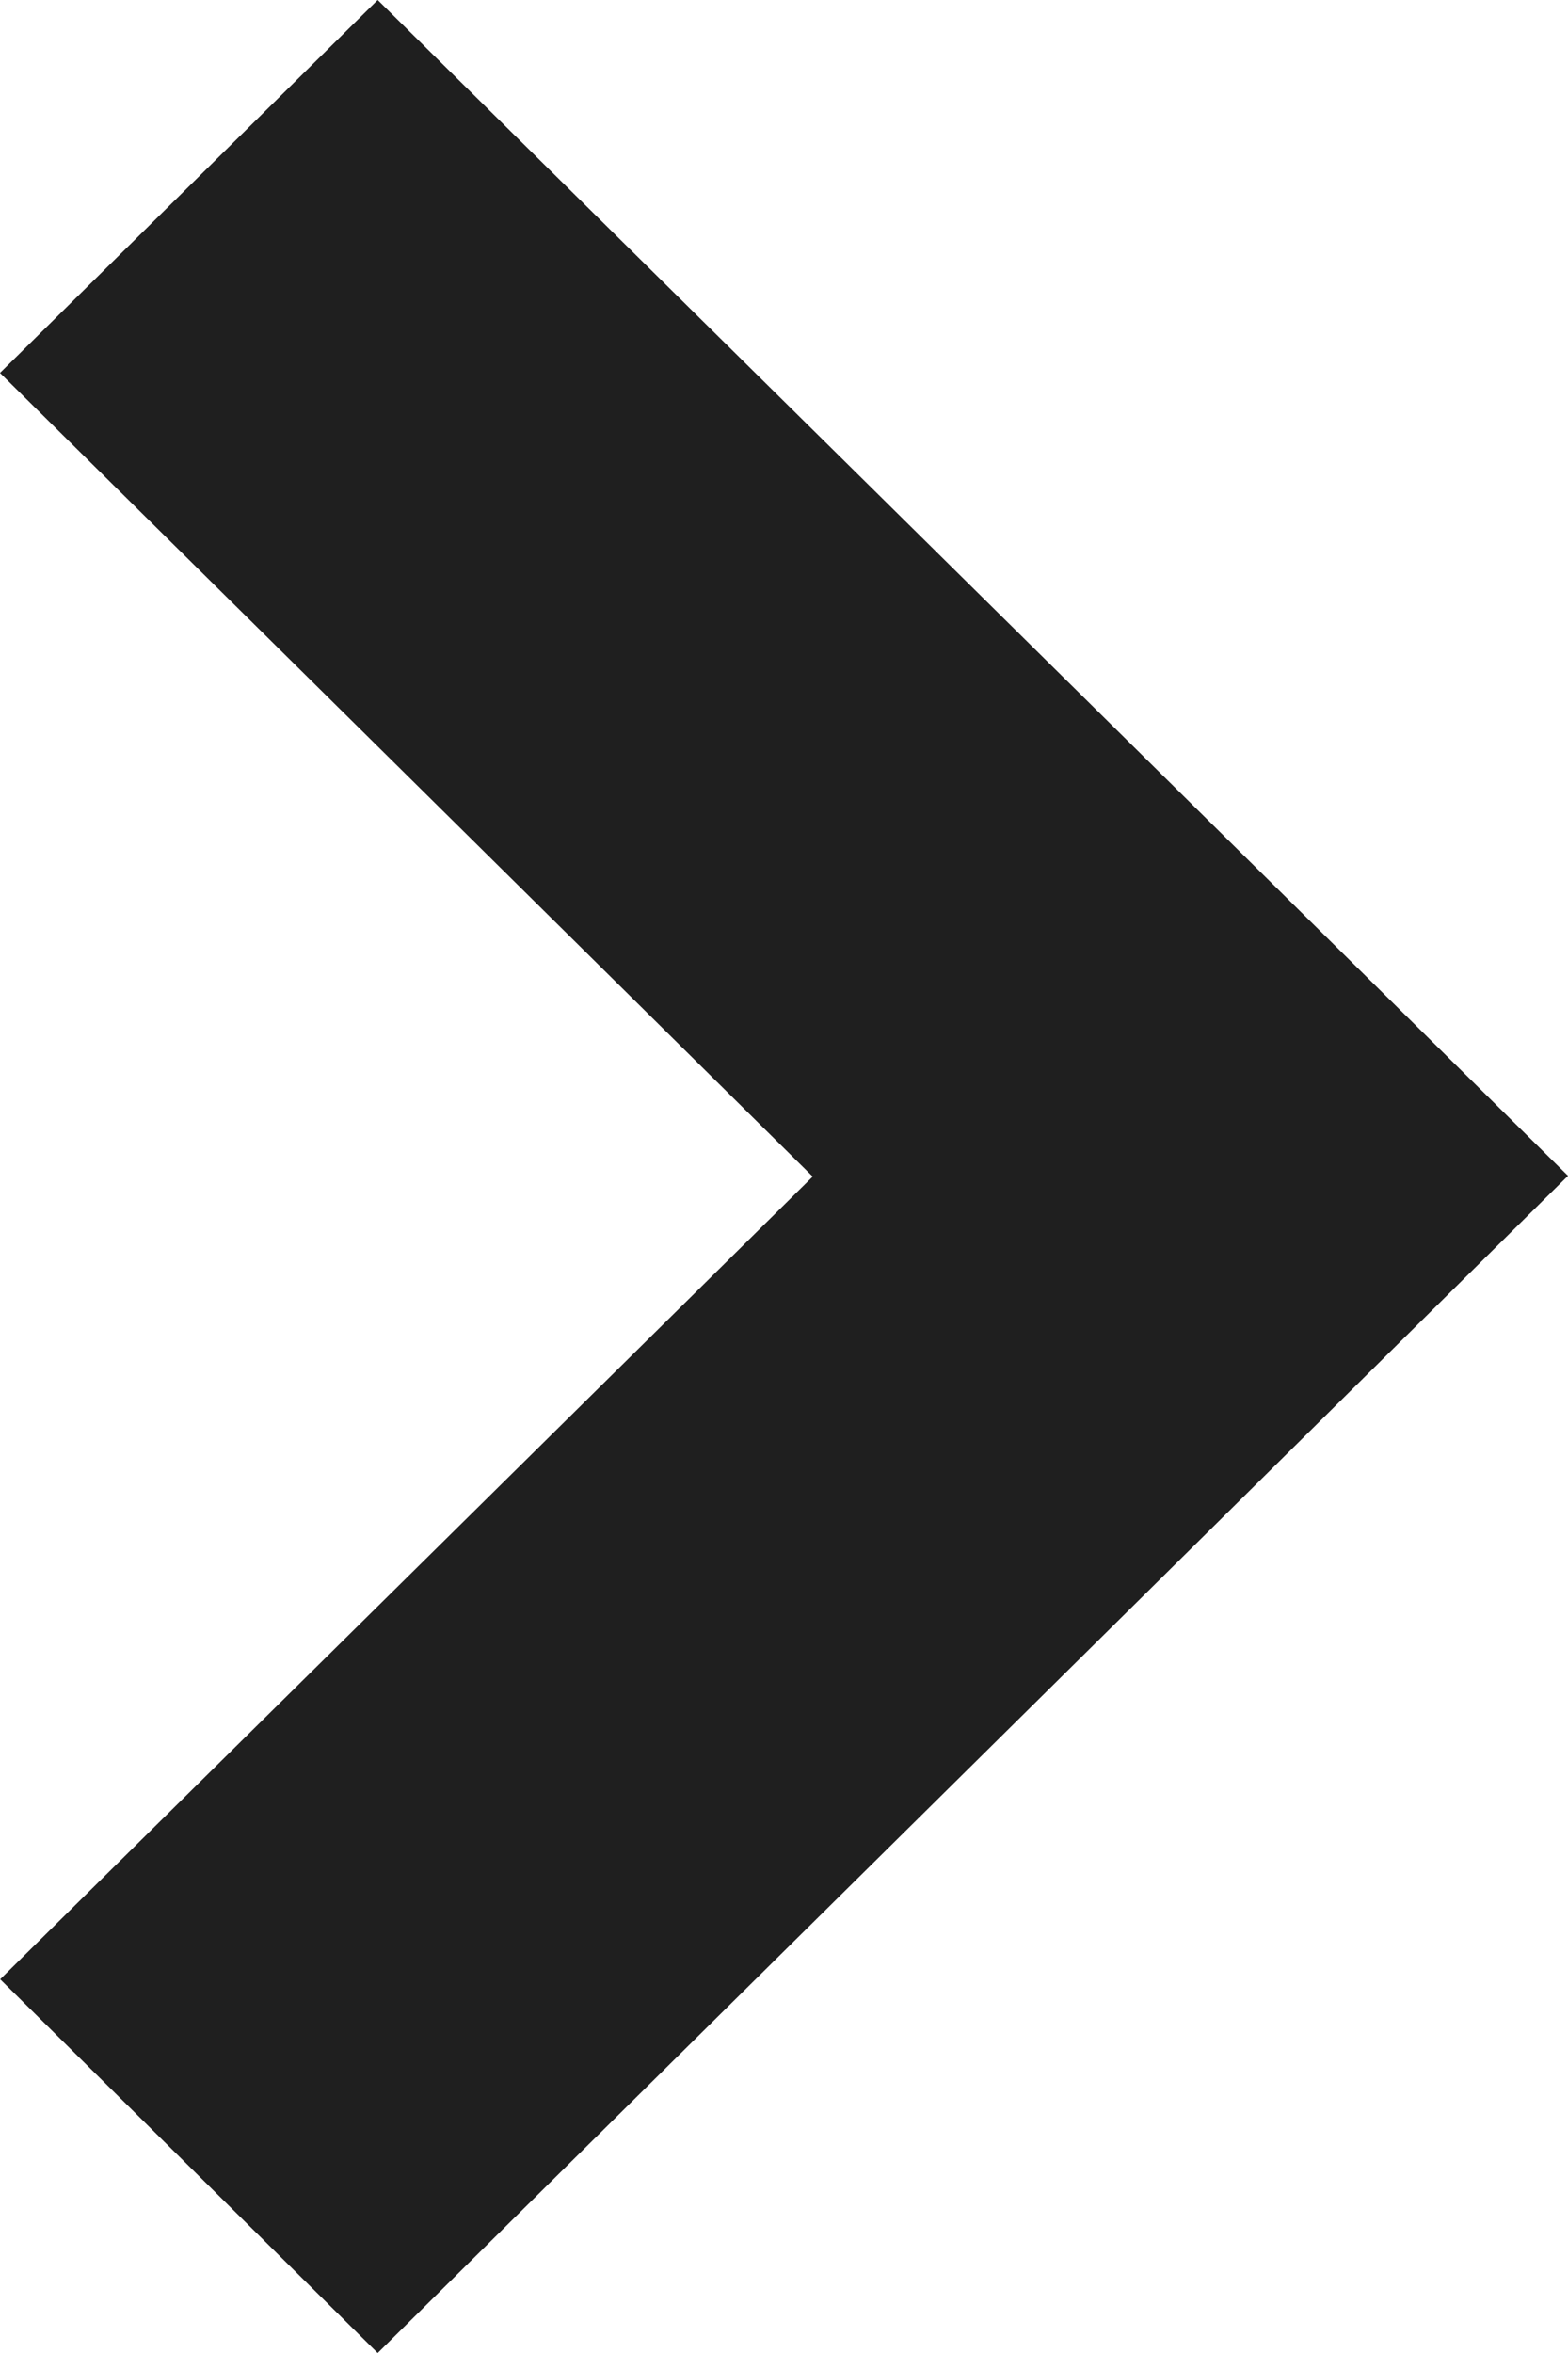
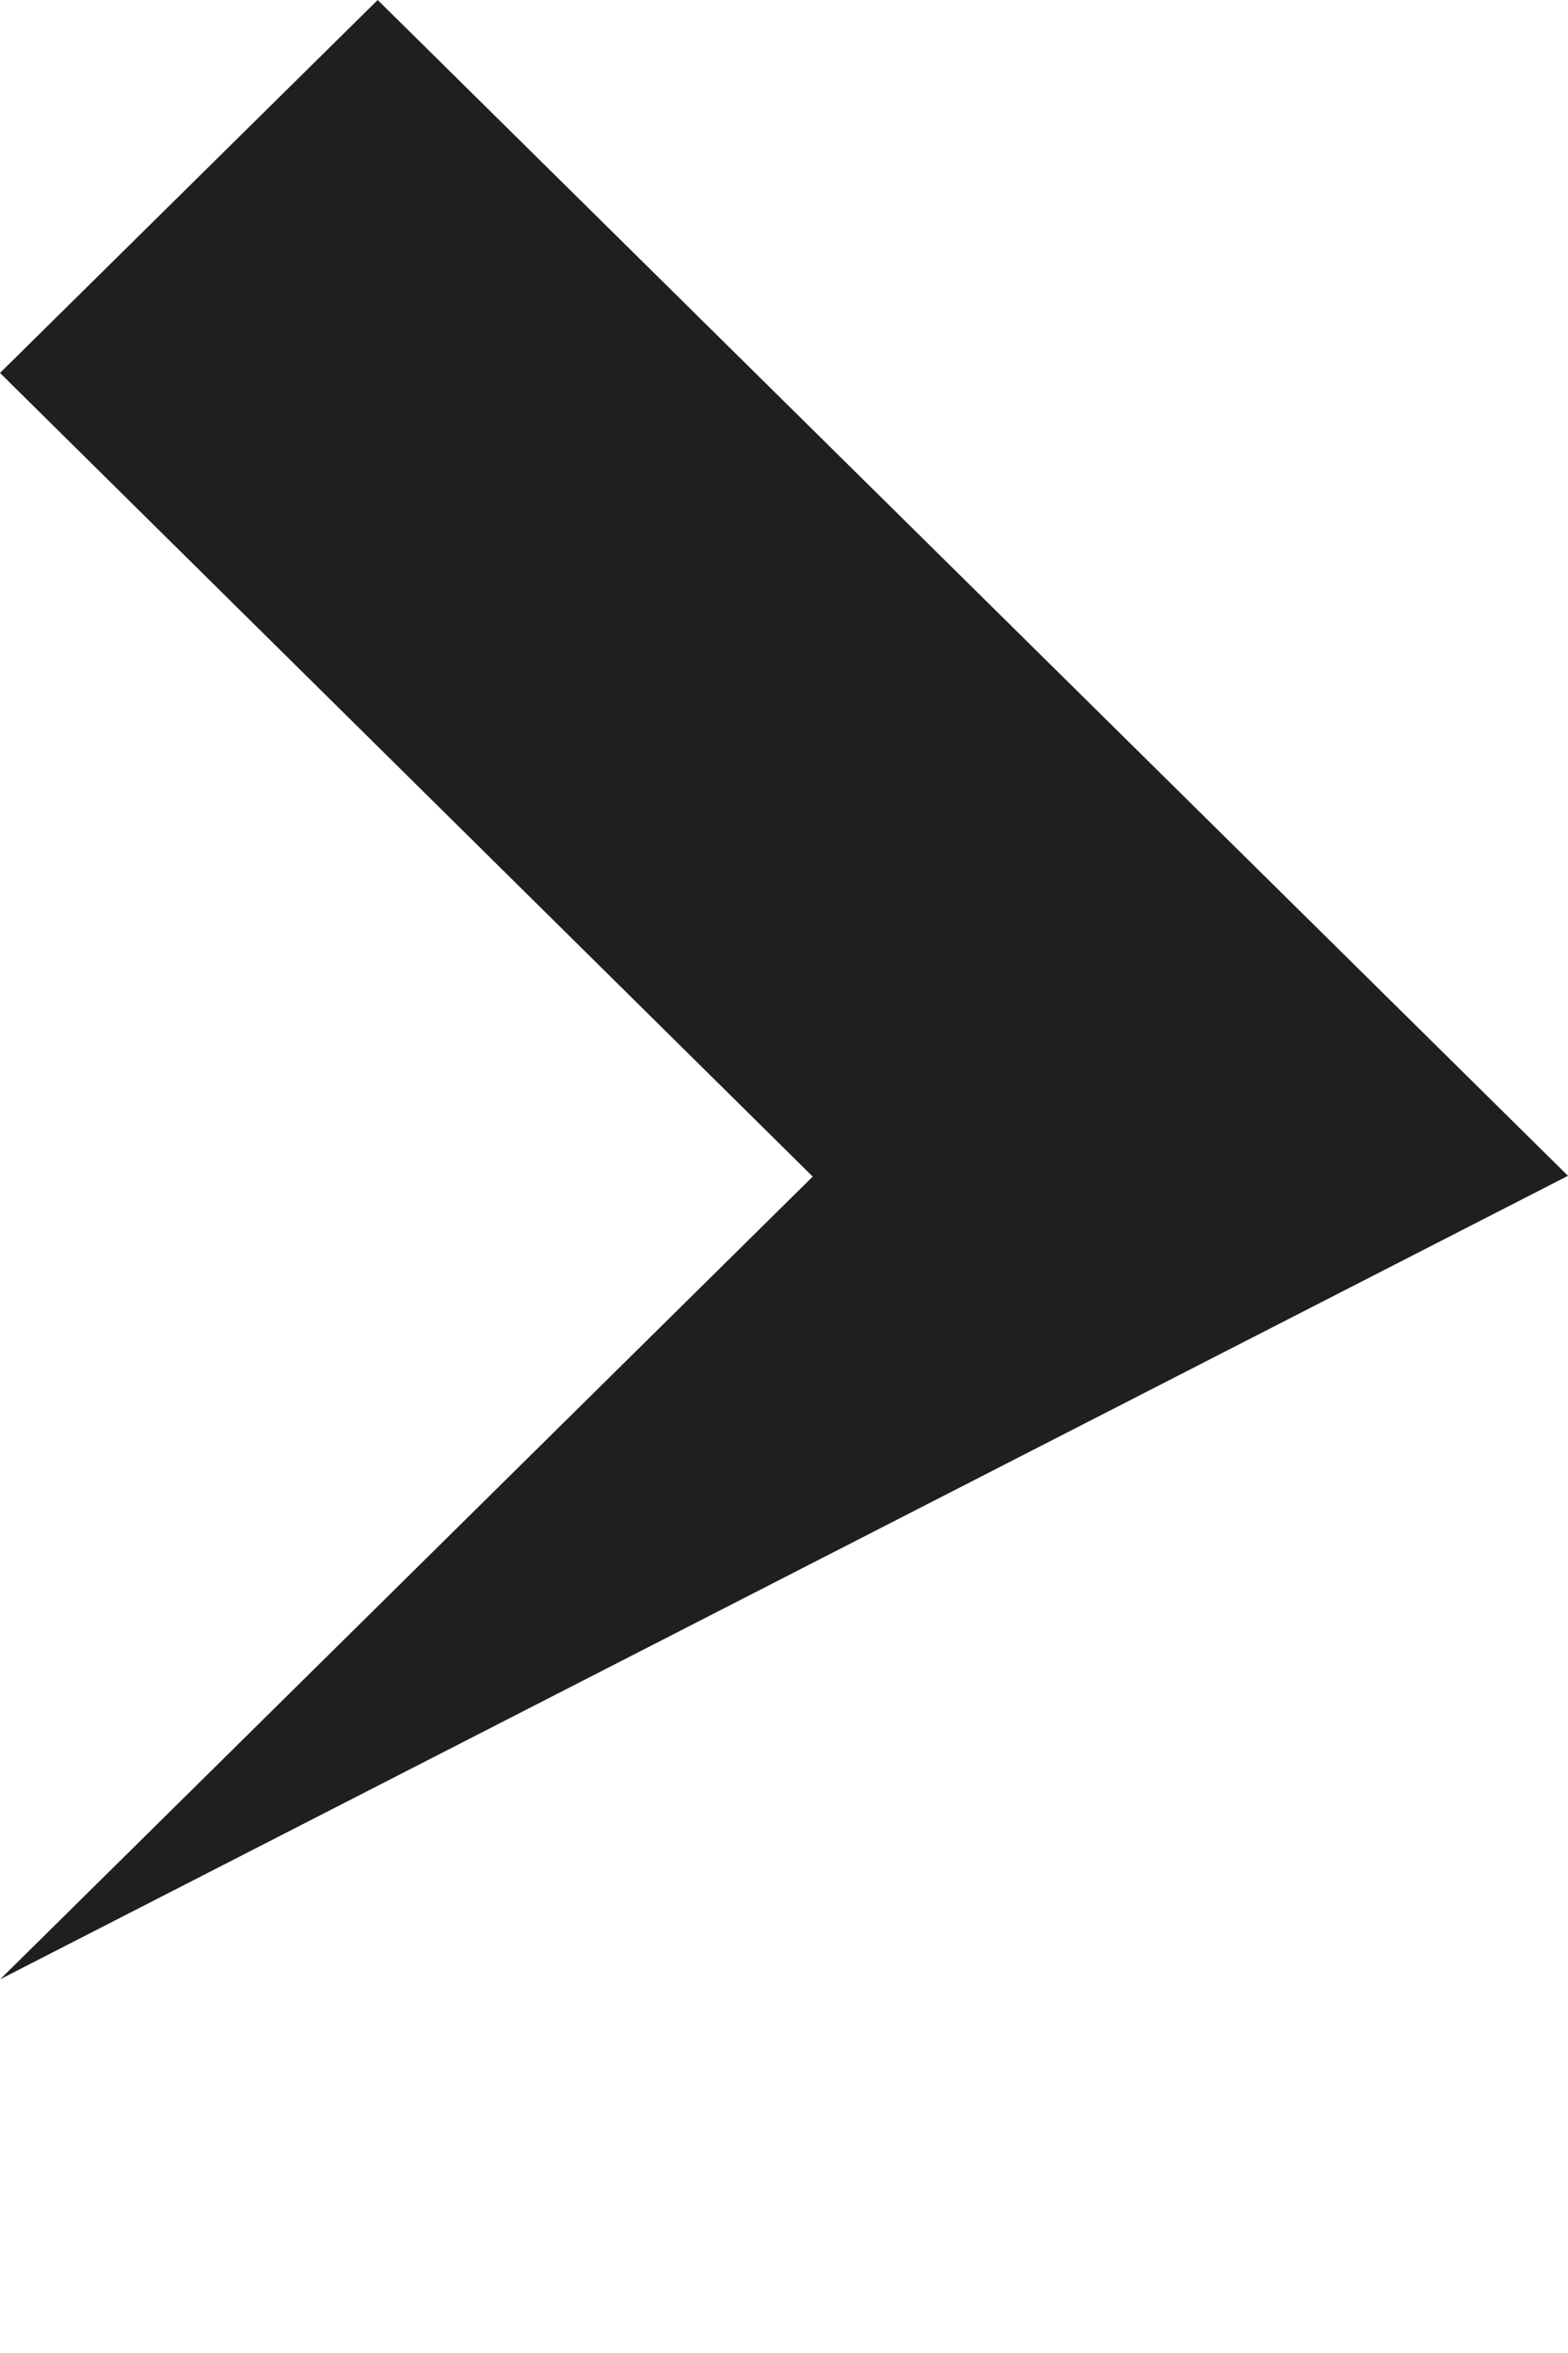
<svg xmlns="http://www.w3.org/2000/svg" width="16" height="24" viewBox="0 0 16 24" fill="none">
-   <path d="M0.002 20.188L8.293 12.001L0 3.804L3.854 0L16 11.993L3.854 24L0.002 20.188Z" fill="#1F1F1F" />
+   <path d="M0.002 20.188L8.293 12.001L0 3.804L3.854 0L16 11.993L0.002 20.188Z" fill="#1F1F1F" />
</svg>